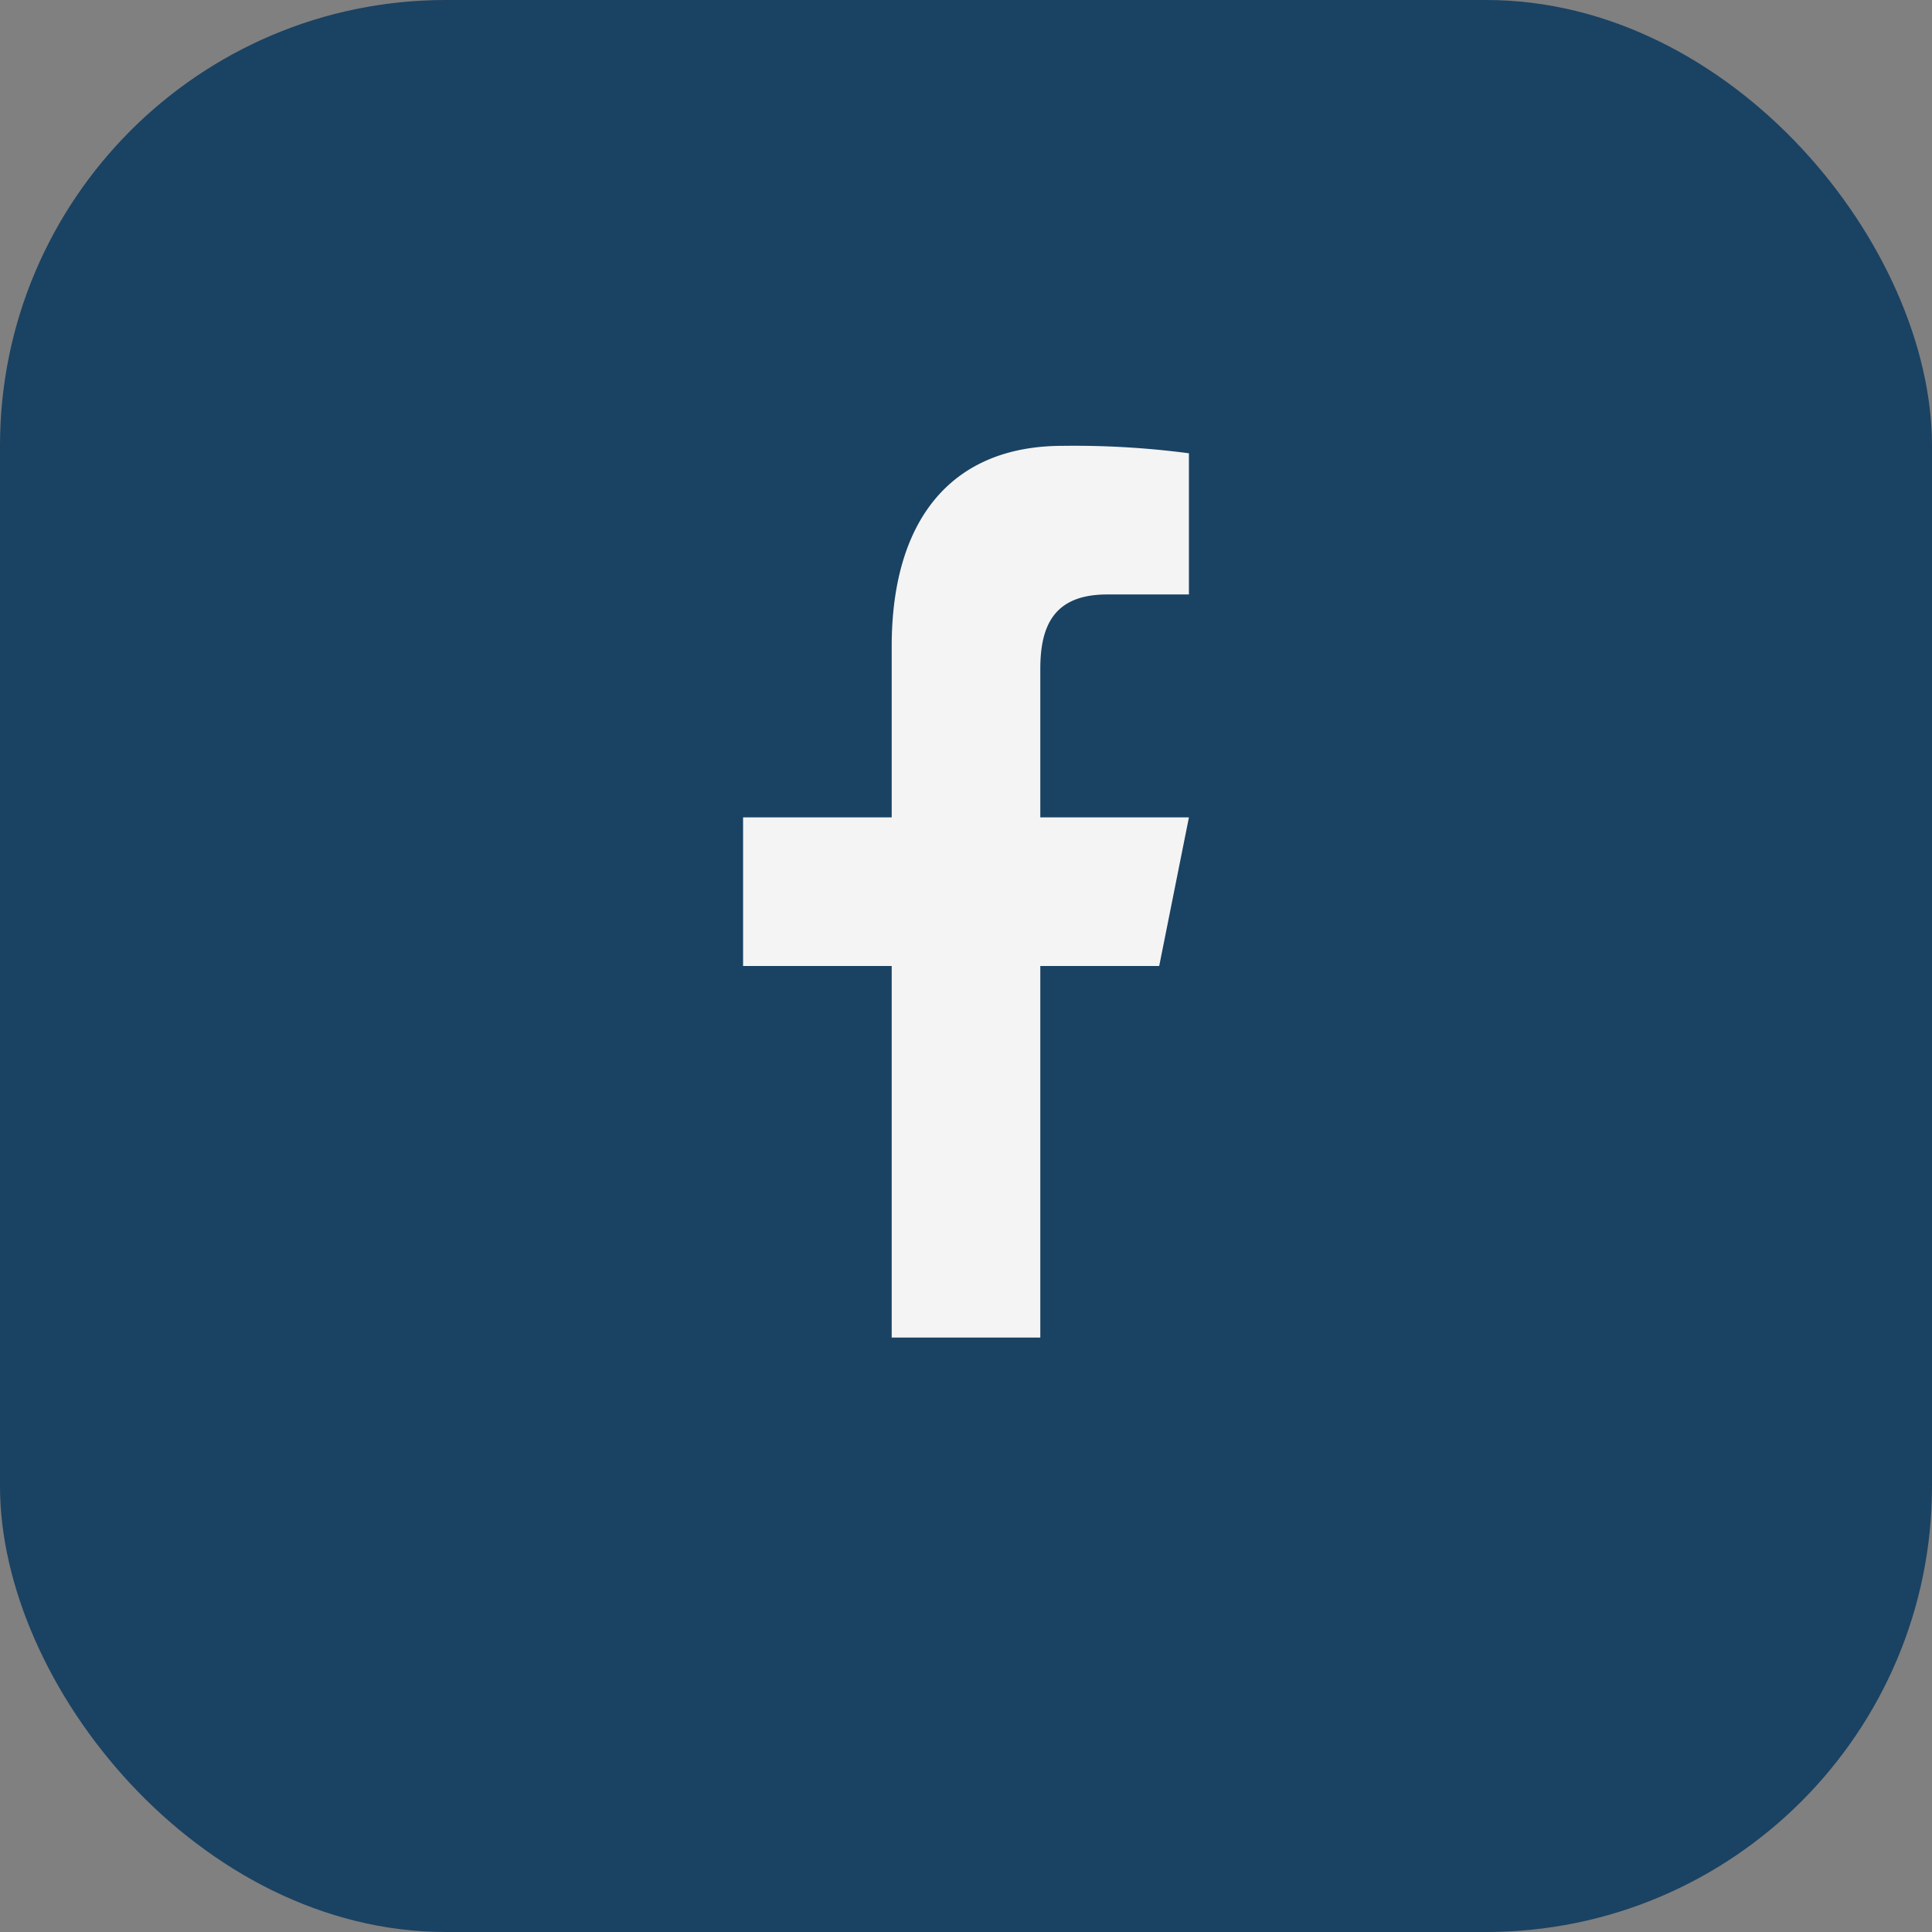
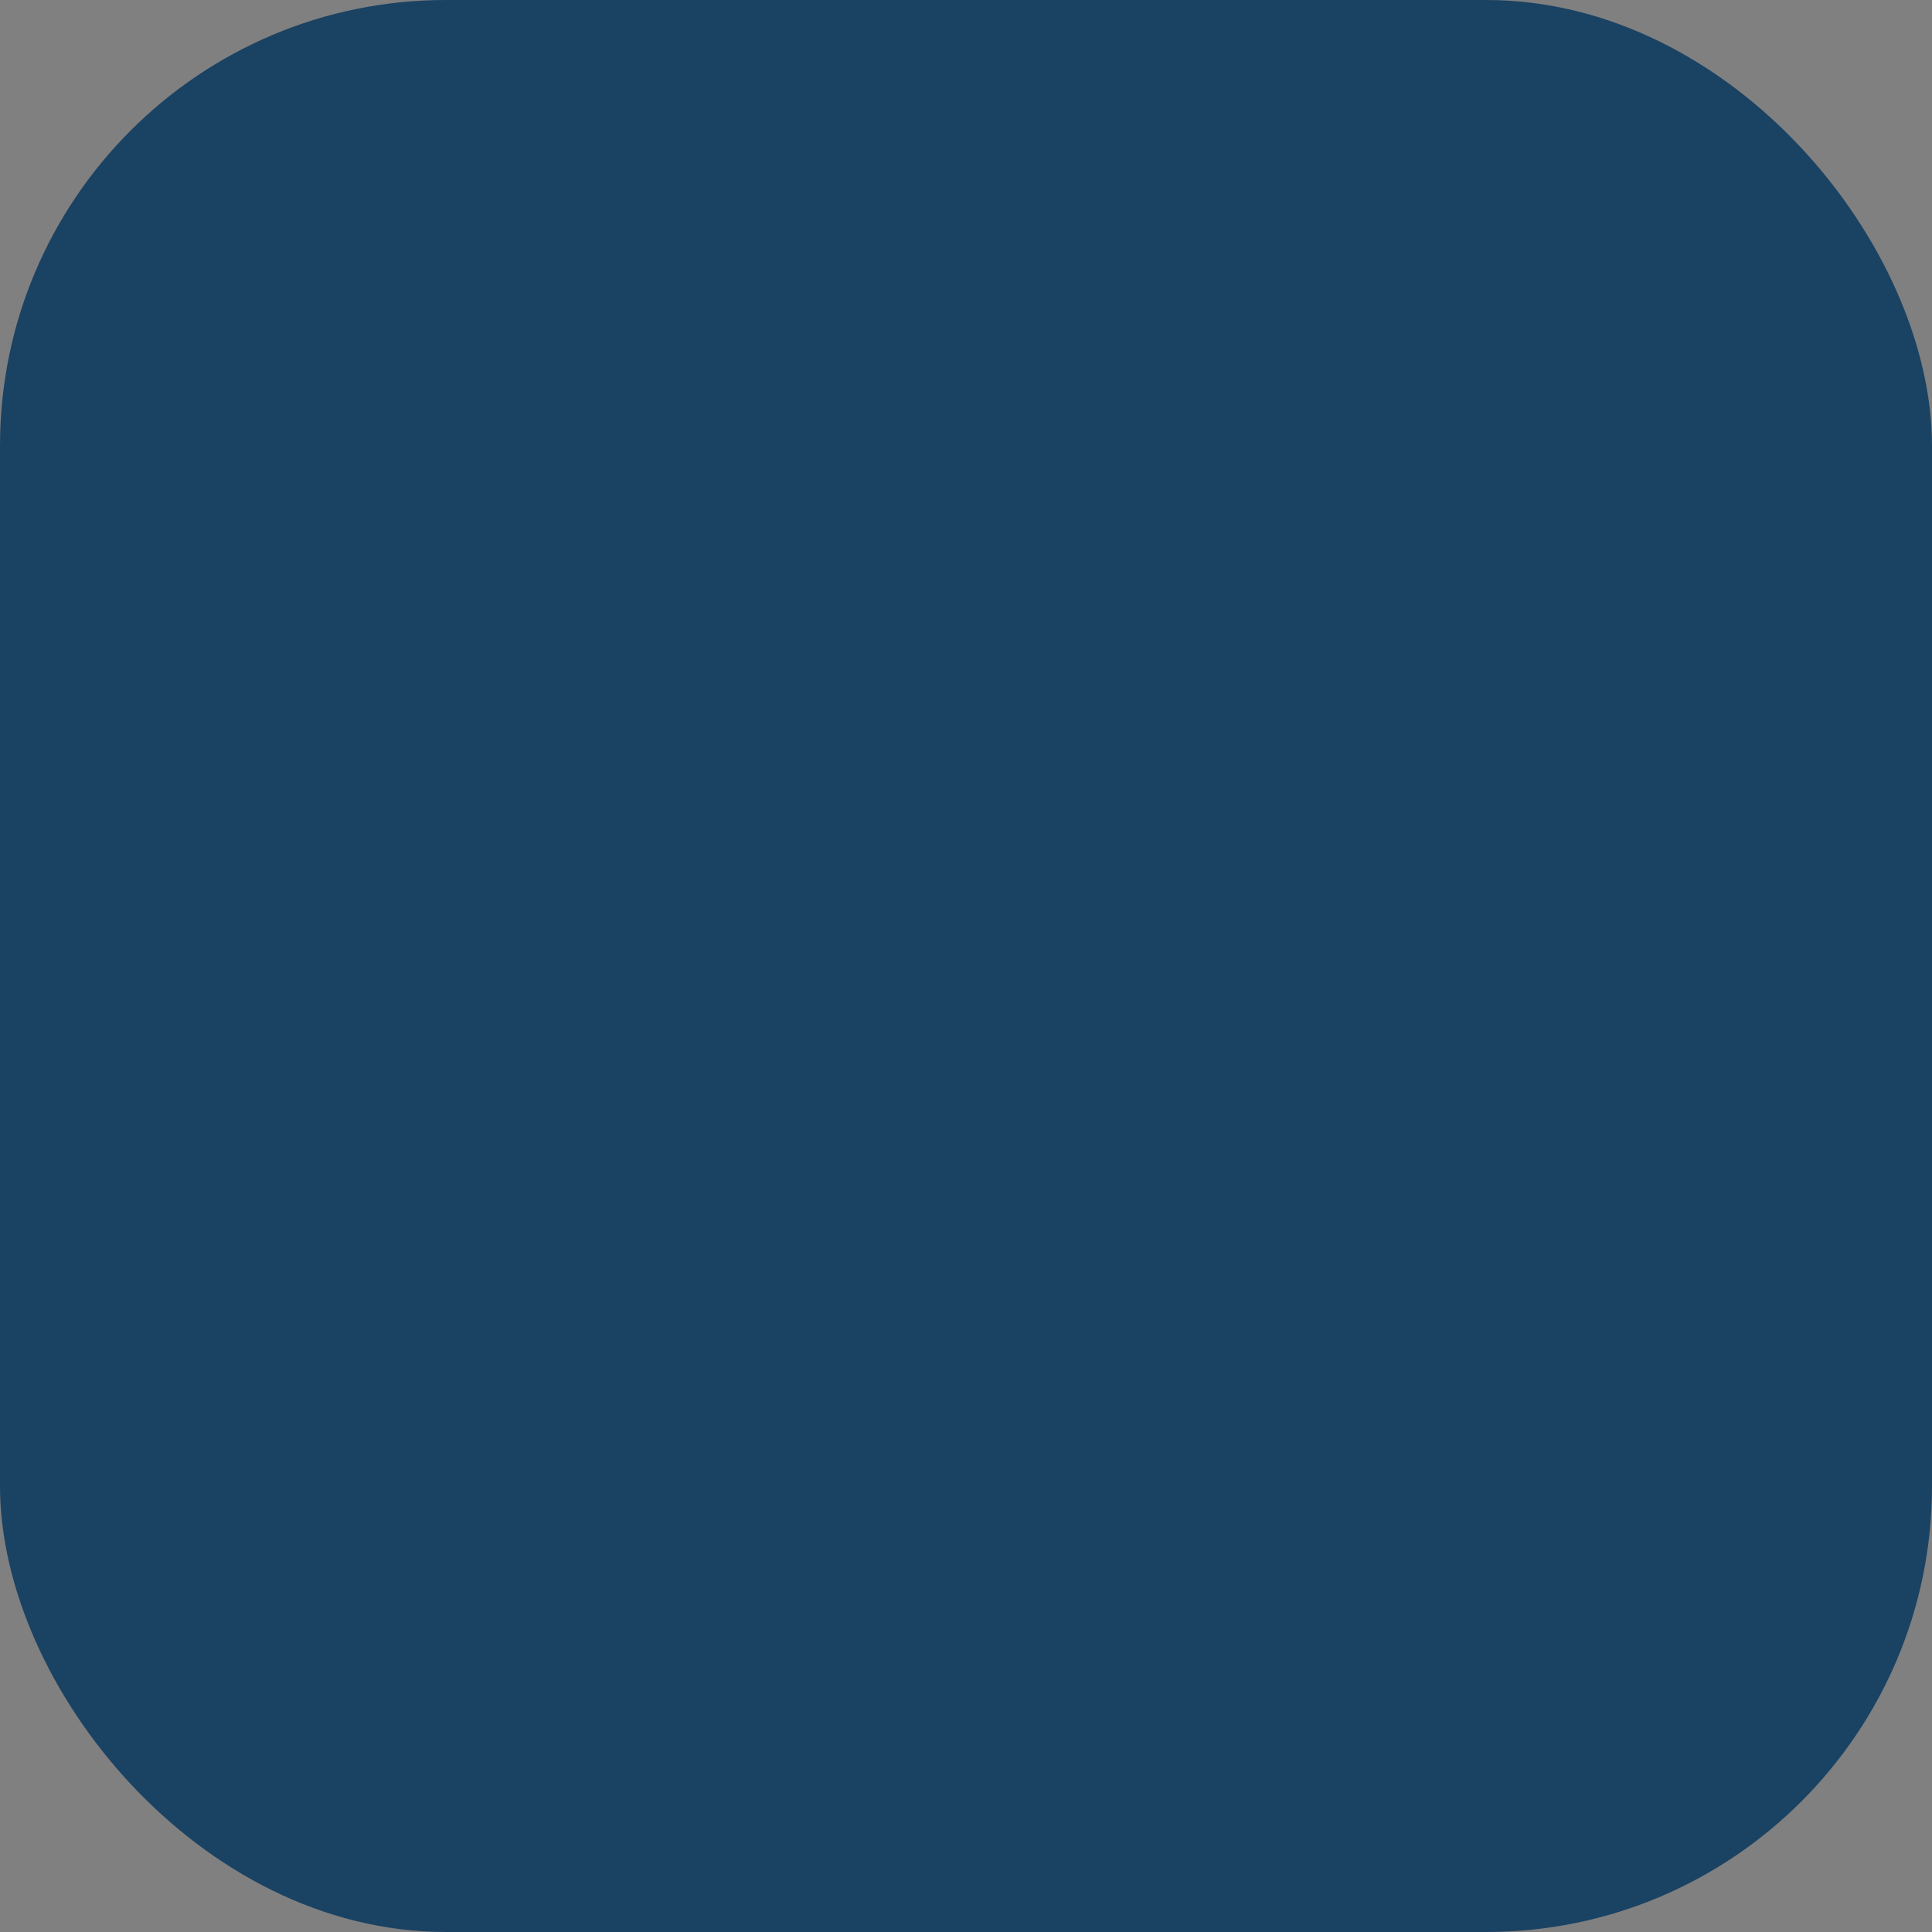
<svg xmlns="http://www.w3.org/2000/svg" width="26" height="26" viewBox="0 0 26 26">
  <rect x="0" y="0" width="26" height="26" fill="#808080" stroke="none" />
  <rect width="26" height="26" rx="6" fill="#1A4263" />
-   <path d="M16 11h-2V9c0-.6.2-1 .9-1h1.1V6.1A11.8 11.8 0 0 0 14.3 6C12.8 6 12 7 12 8.7V11H10v2h2v5h2v-5h1.6l.4-2z" fill="#F4F4F4" />
</svg>